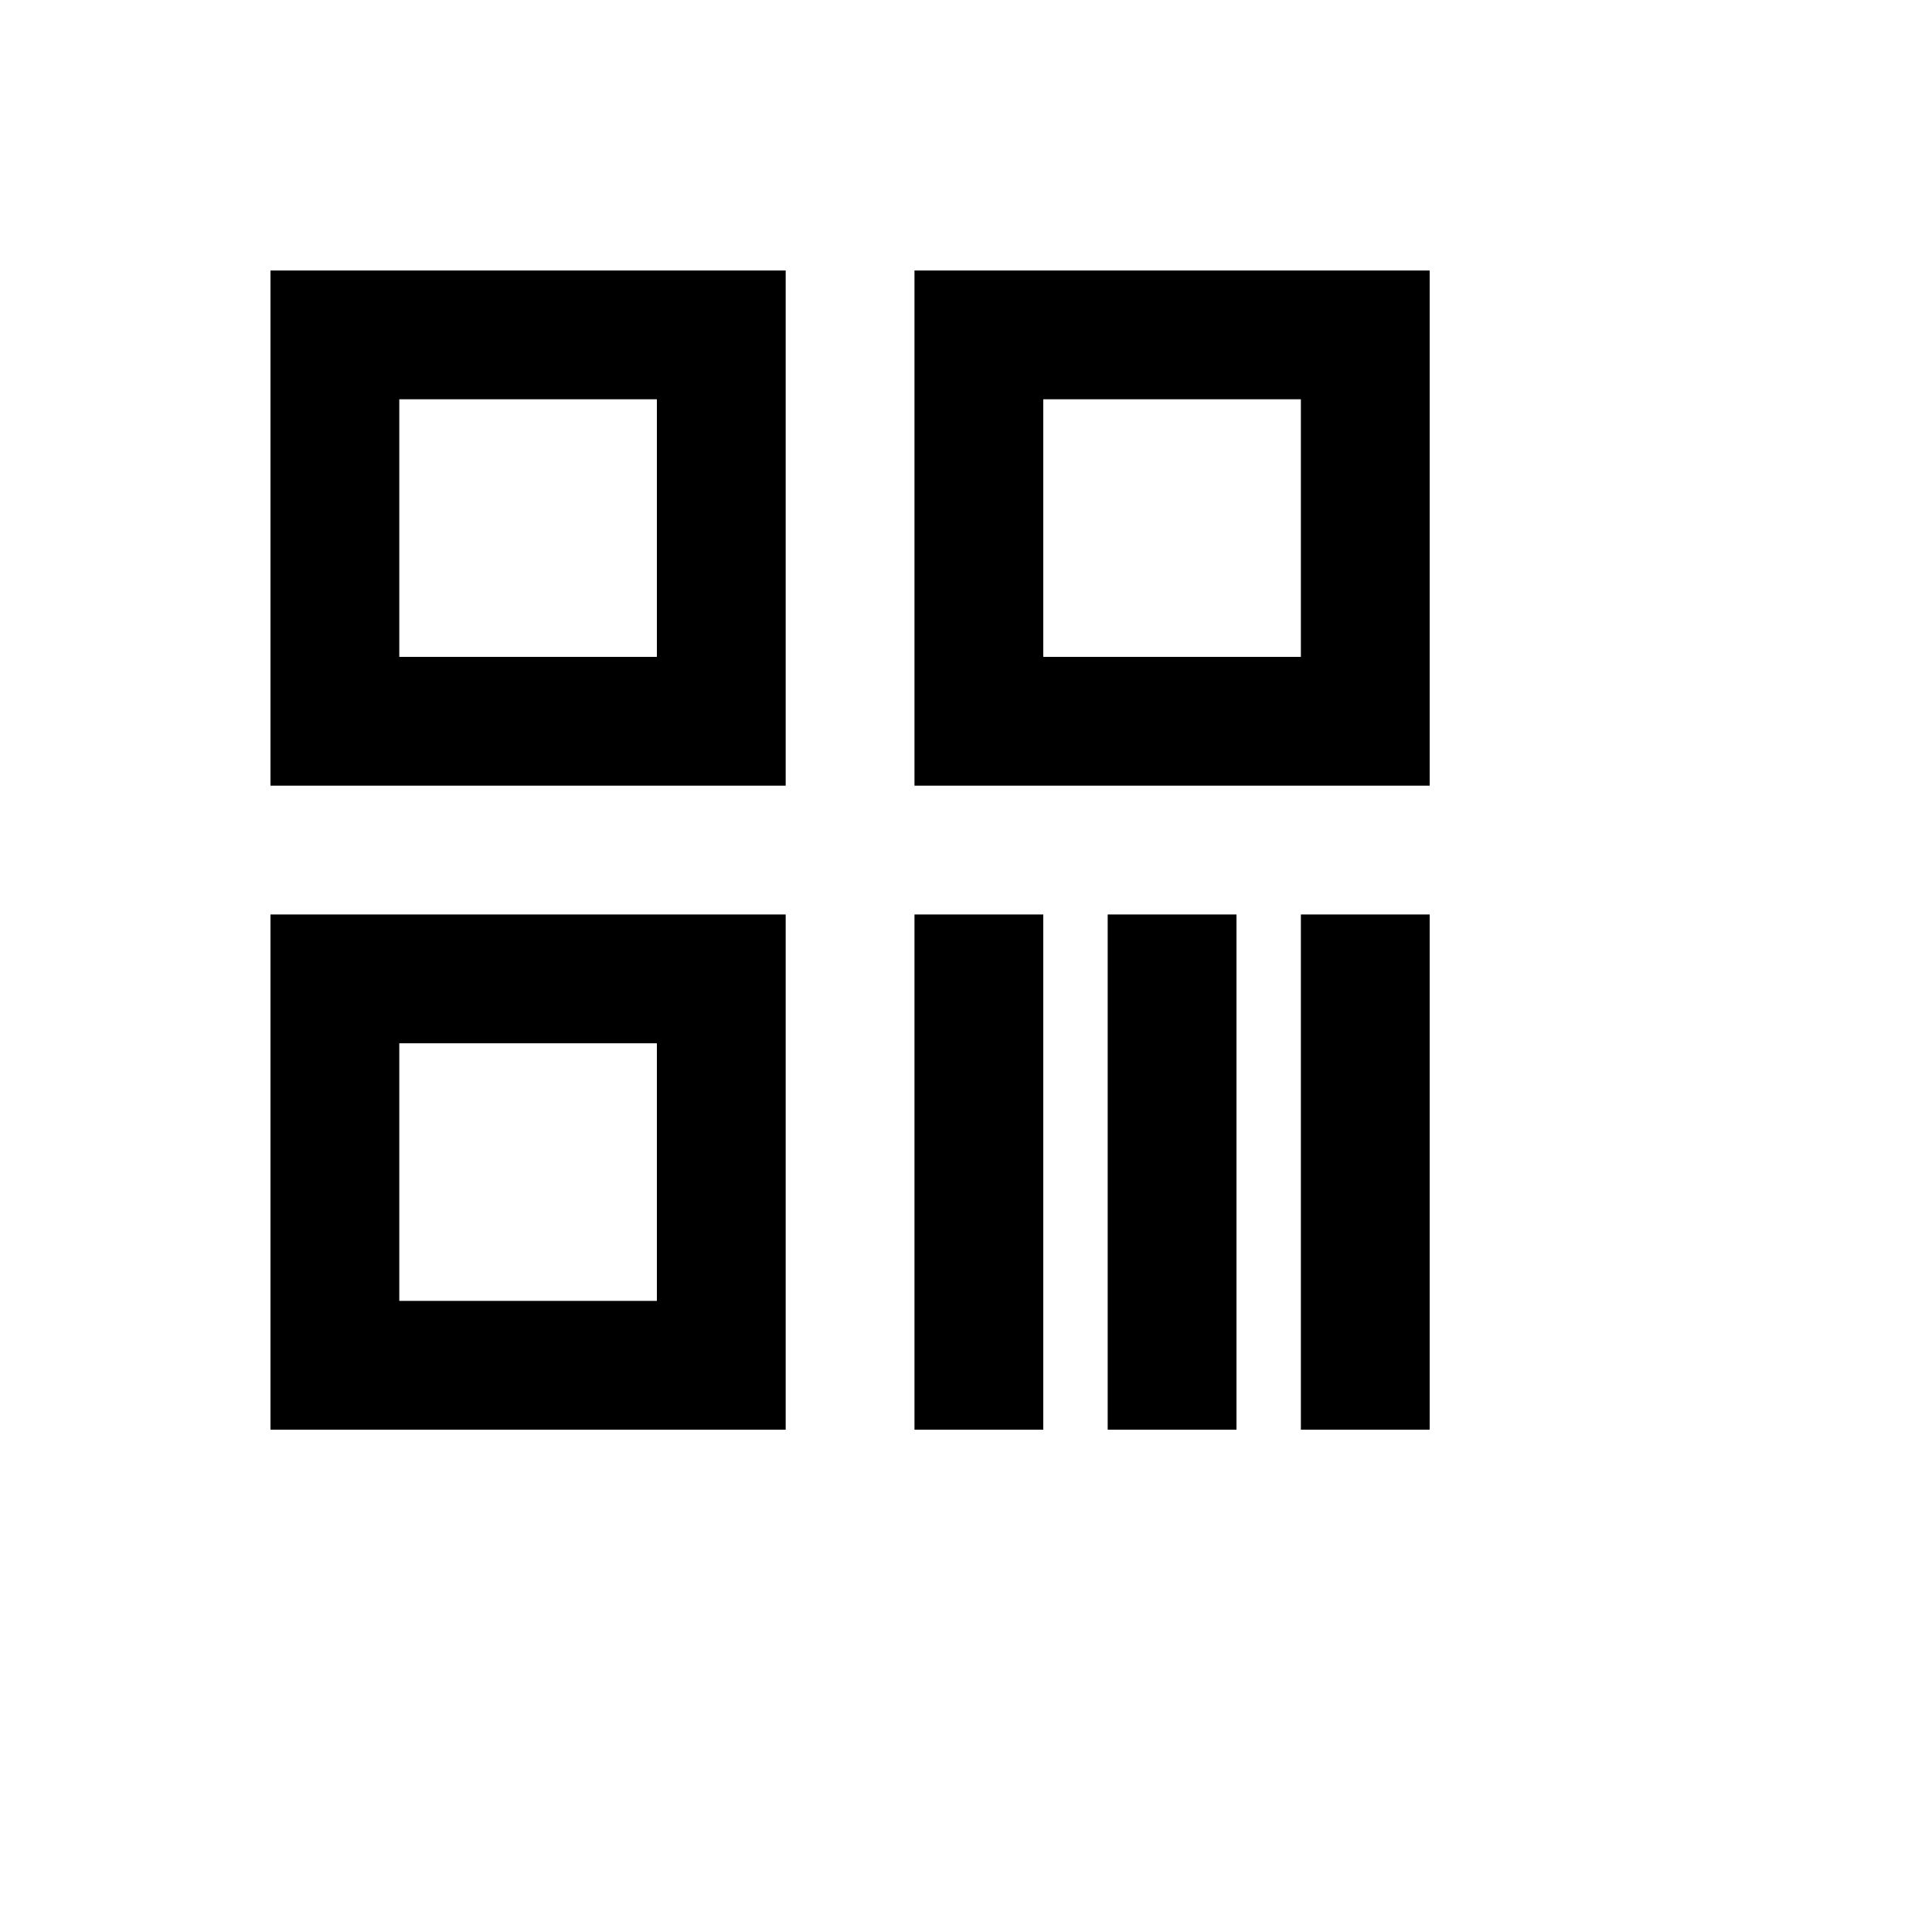
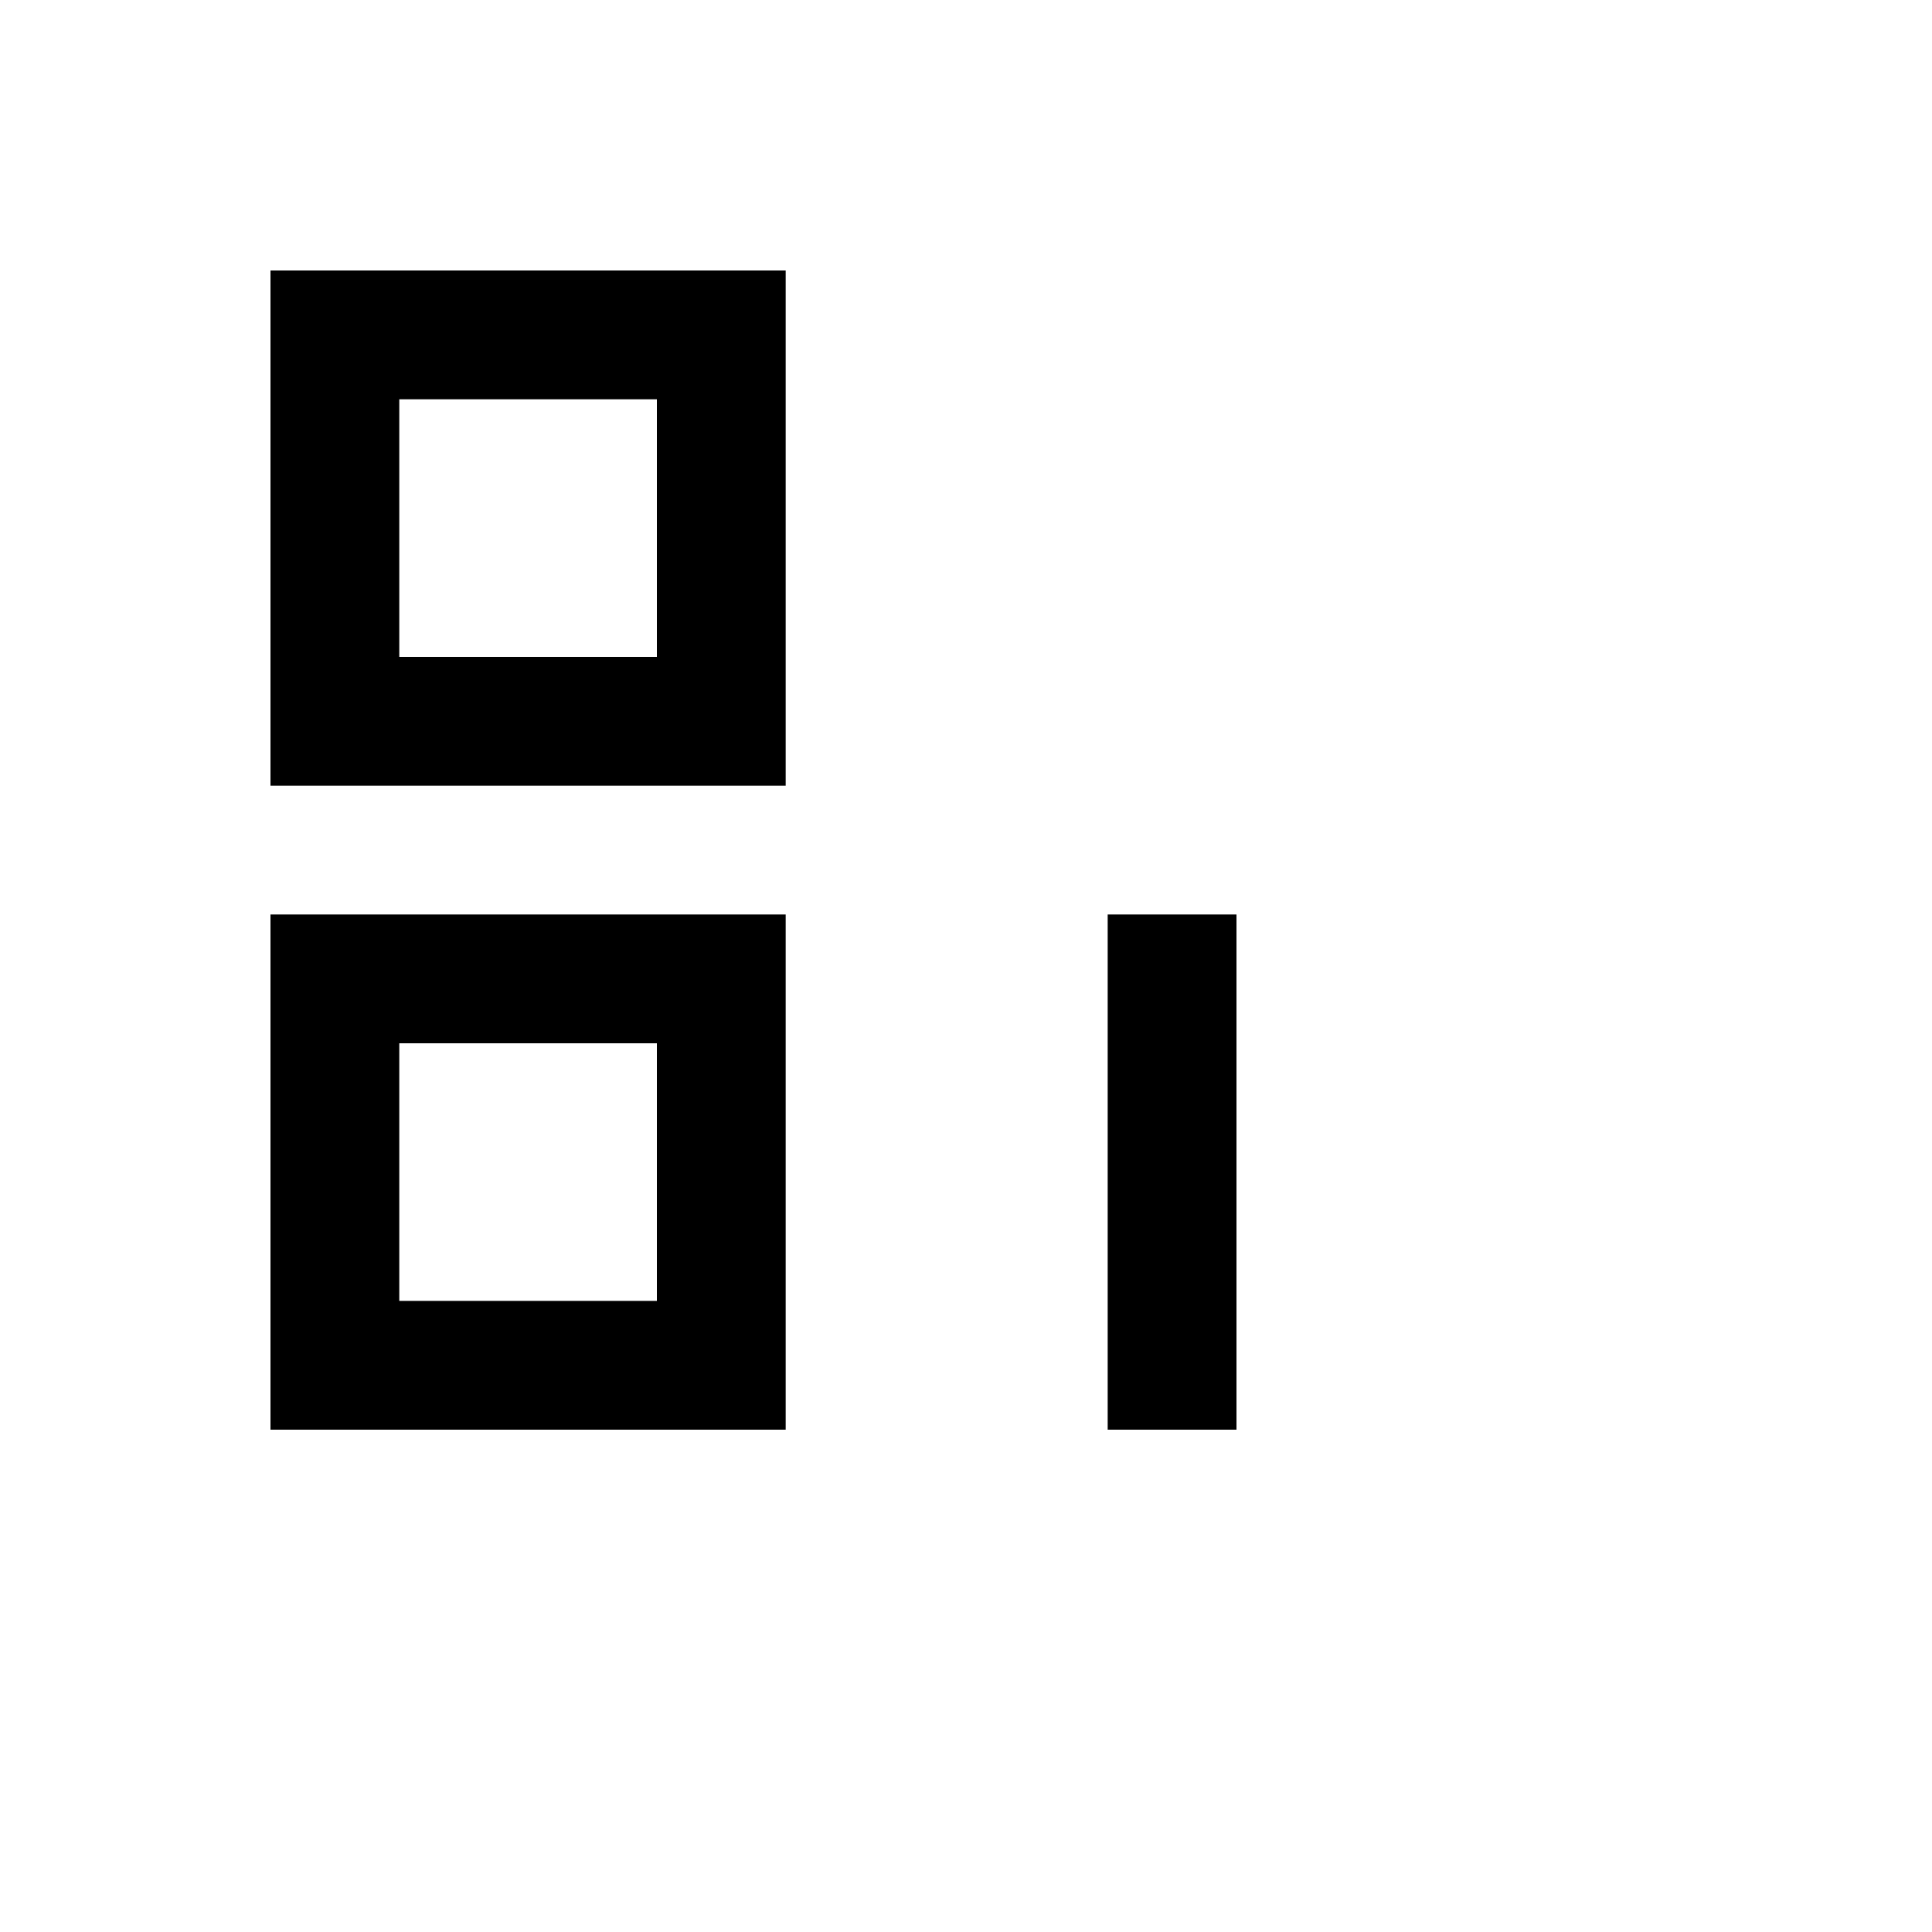
<svg xmlns="http://www.w3.org/2000/svg" version="1.1" width="100%" height="100%" id="svgWorkerArea" viewBox="-25 -25 625 625" style="background: white;">
  <defs id="defsdoc">
    <pattern id="patternBool" x="0" y="0" width="10" height="10" patternUnits="userSpaceOnUse" patternTransform="rotate(35)">
      <circle cx="5" cy="5" r="4" style="stroke: none;fill: #ff000070;" />
    </pattern>
  </defs>
  <g id="fileImp-726311385" class="cosito">
    <path id="pathImp-516014943" clip-rule="evenodd" fill="currentColor" fill-rule="evenodd" class="grouped" d="M187.5 104.167C187.5 104.167 104.167 104.167 104.167 104.167 104.167 104.167 104.167 187.5 104.167 187.5 104.167 187.5 187.5 187.5 187.5 187.5 187.5 187.5 187.5 104.167 187.5 104.167 187.5 104.167 187.5 104.167 187.5 104.167M62.5 62.5C62.5 62.5 62.5 229.167 62.5 229.167 62.5 229.167 229.167 229.167 229.167 229.167 229.167 229.167 229.167 62.5 229.167 62.5 229.167 62.5 62.5 62.5 62.5 62.5 62.5 62.5 62.5 62.5 62.5 62.5" />
-     <path id="pathImp-465368776" clip-rule="evenodd" fill="currentColor" fill-rule="evenodd" class="grouped" d="M395.833 104.167C395.833 104.167 312.5 104.167 312.5 104.167 312.5 104.167 312.5 187.5 312.5 187.5 312.5 187.5 395.833 187.5 395.833 187.5 395.833 187.5 395.833 104.167 395.833 104.167 395.833 104.167 395.833 104.167 395.833 104.167M270.833 62.5C270.833 62.5 270.833 229.167 270.833 229.167 270.833 229.167 437.5 229.167 437.5 229.167 437.5 229.167 437.5 62.5 437.5 62.5 437.5 62.5 270.833 62.5 270.833 62.5 270.833 62.5 270.833 62.5 270.833 62.5" />
    <path id="pathImp-883173473" clip-rule="evenodd" fill="currentColor" fill-rule="evenodd" class="grouped" d="M187.5 312.5C187.5 312.5 104.167 312.5 104.167 312.5 104.167 312.5 104.167 395.833 104.167 395.833 104.167 395.833 187.5 395.833 187.5 395.833 187.5 395.833 187.5 312.5 187.5 312.5 187.5 312.5 187.5 312.5 187.5 312.5M62.5 270.833C62.5 270.833 62.5 437.5 62.5 437.5 62.5 437.5 229.167 437.5 229.167 437.5 229.167 437.5 229.167 270.833 229.167 270.833 229.167 270.833 62.5 270.833 62.5 270.833 62.5 270.833 62.5 270.833 62.5 270.833" />
-     <path id="pathImp-677811291" fill="currentColor" class="grouped" d="M270.833 270.833C270.833 270.833 312.5 270.833 312.5 270.833 312.5 270.833 312.5 437.5 312.5 437.5 312.5 437.5 270.833 437.5 270.833 437.5 270.833 437.5 270.833 270.833 270.833 270.833 270.833 270.833 270.833 270.833 270.833 270.833" />
    <path id="pathImp-684658036" fill="currentColor" class="grouped" d="M333.333 270.833C333.333 270.833 375 270.833 375 270.833 375 270.833 375 437.5 375 437.5 375 437.5 333.333 437.5 333.333 437.5 333.333 437.5 333.333 270.833 333.333 270.833 333.333 270.833 333.333 270.833 333.333 270.833" />
-     <path id="pathImp-587639281" fill="currentColor" class="grouped" d="M395.833 270.833C395.833 270.833 437.5 270.833 437.5 270.833 437.5 270.833 437.5 437.5 437.5 437.5 437.5 437.5 395.833 437.5 395.833 437.5 395.833 437.5 395.833 270.833 395.833 270.833 395.833 270.833 395.833 270.833 395.833 270.833" />
  </g>
</svg>